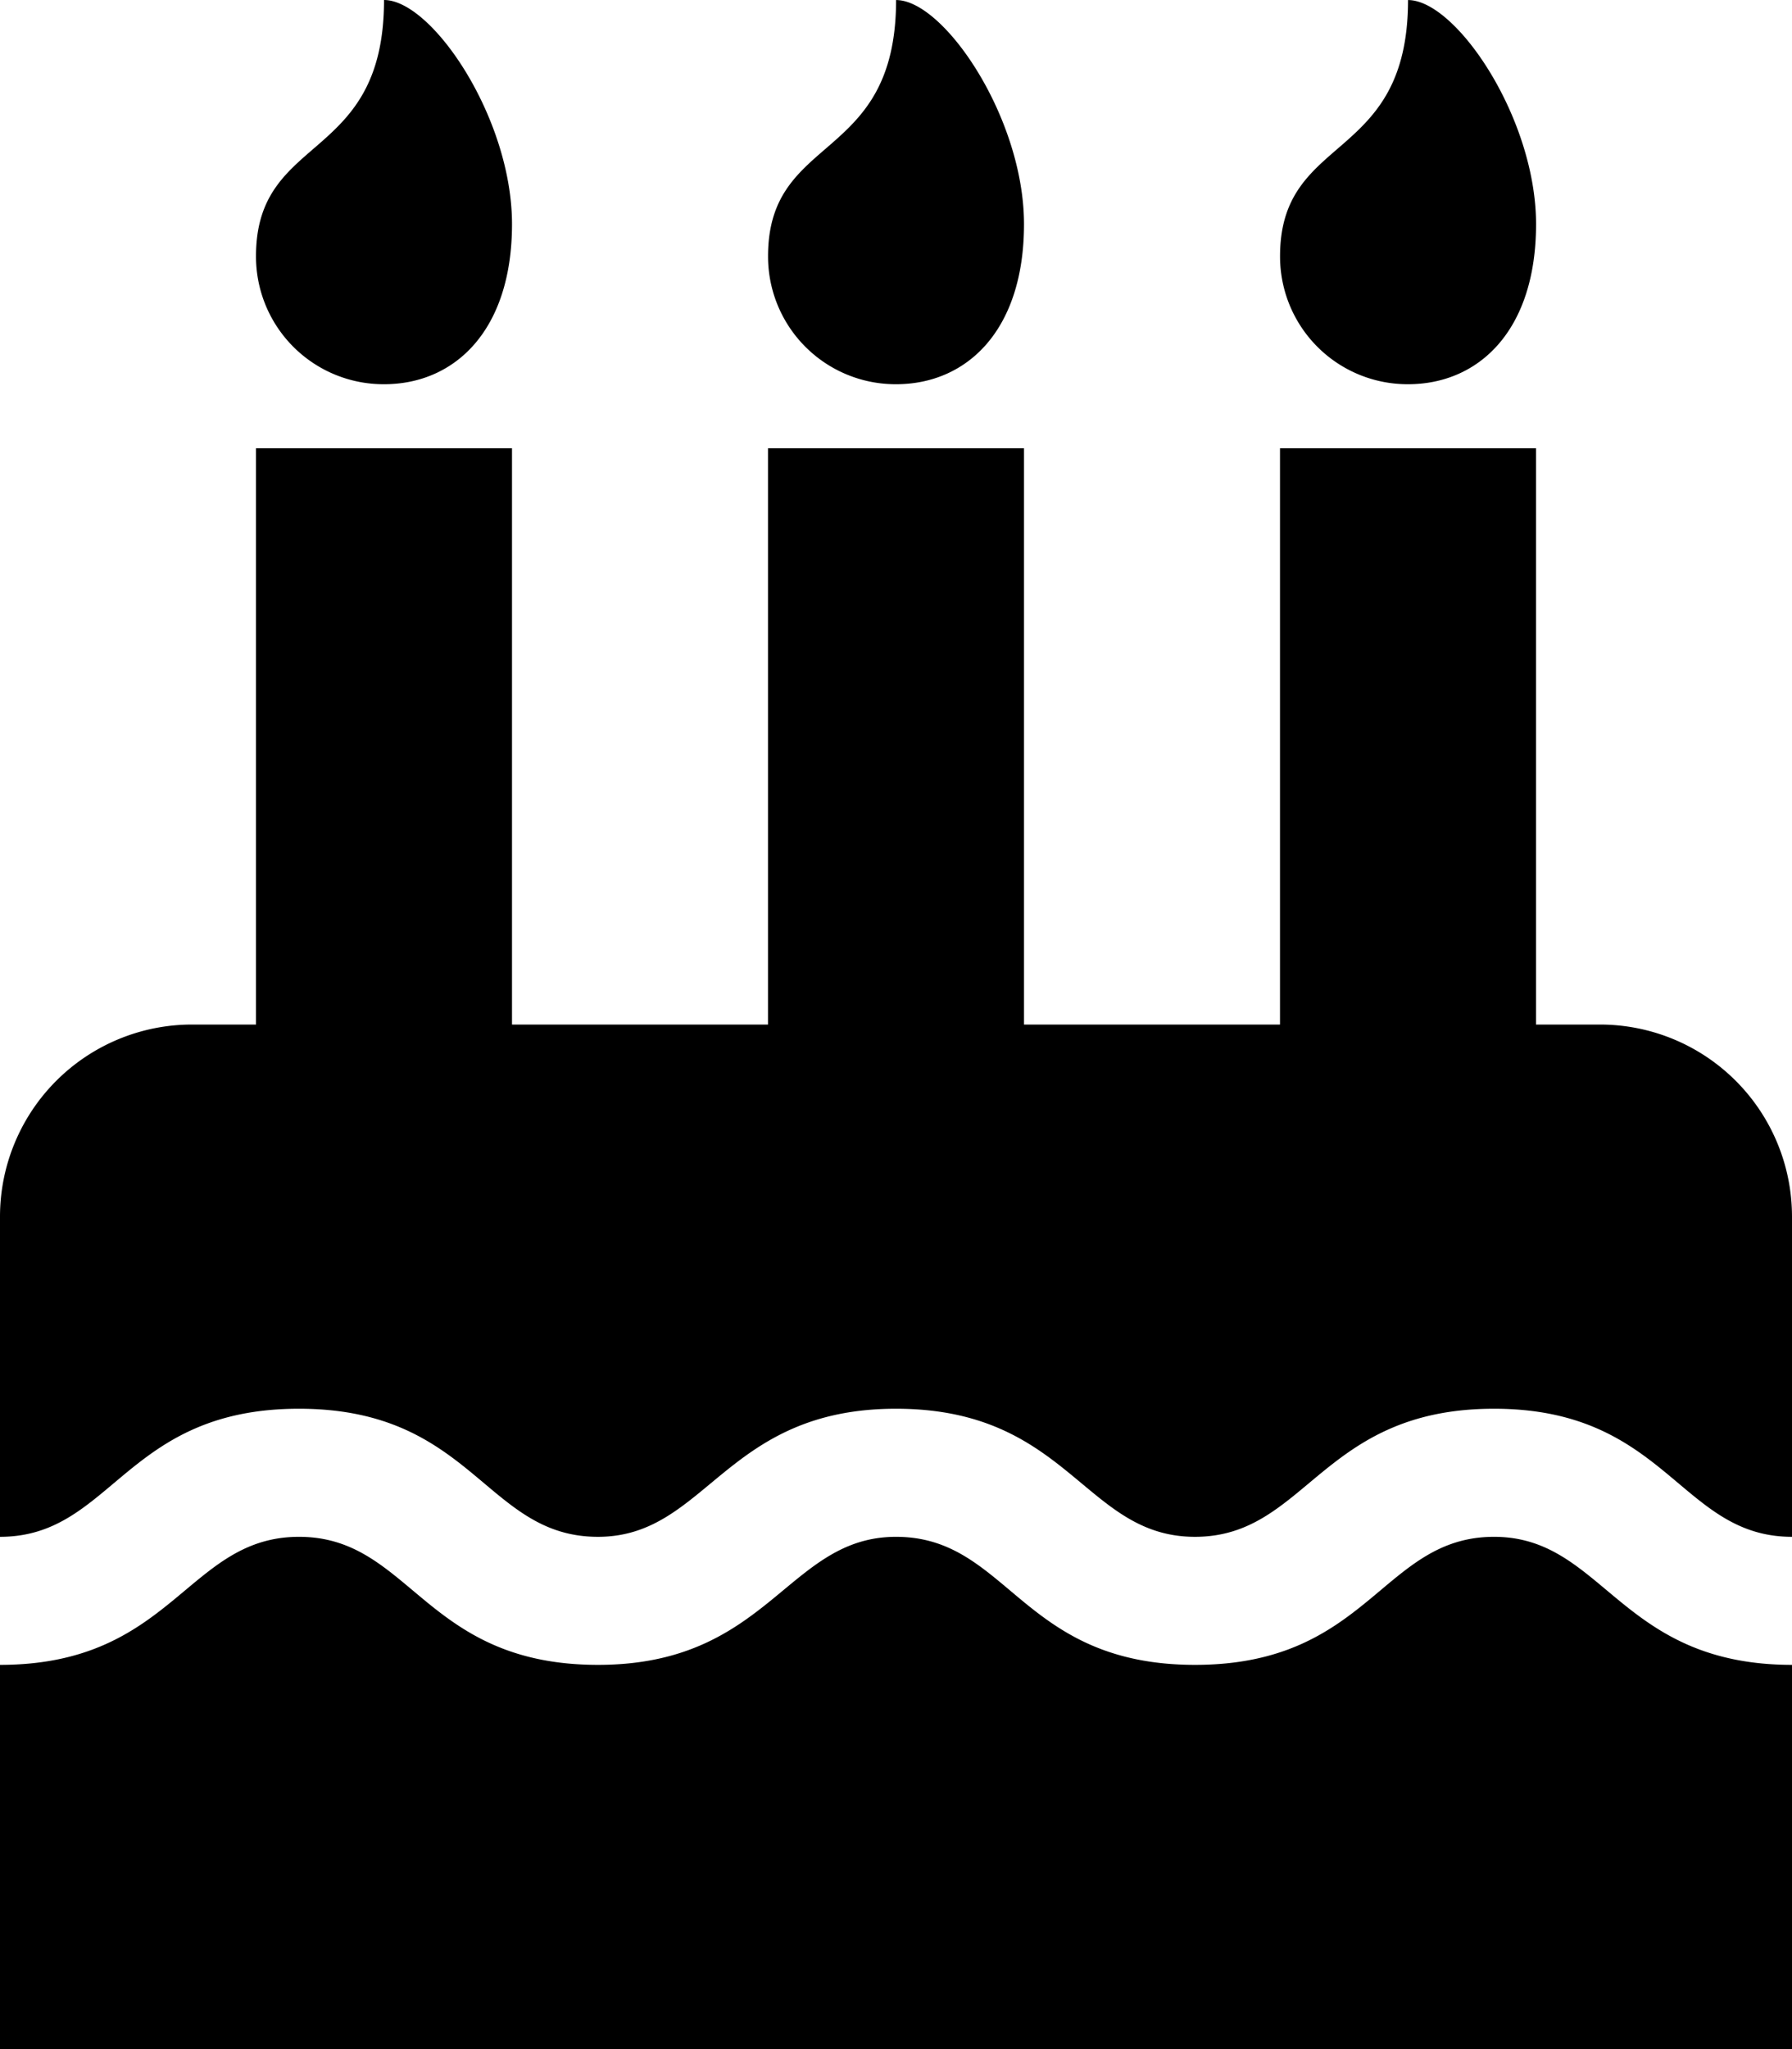
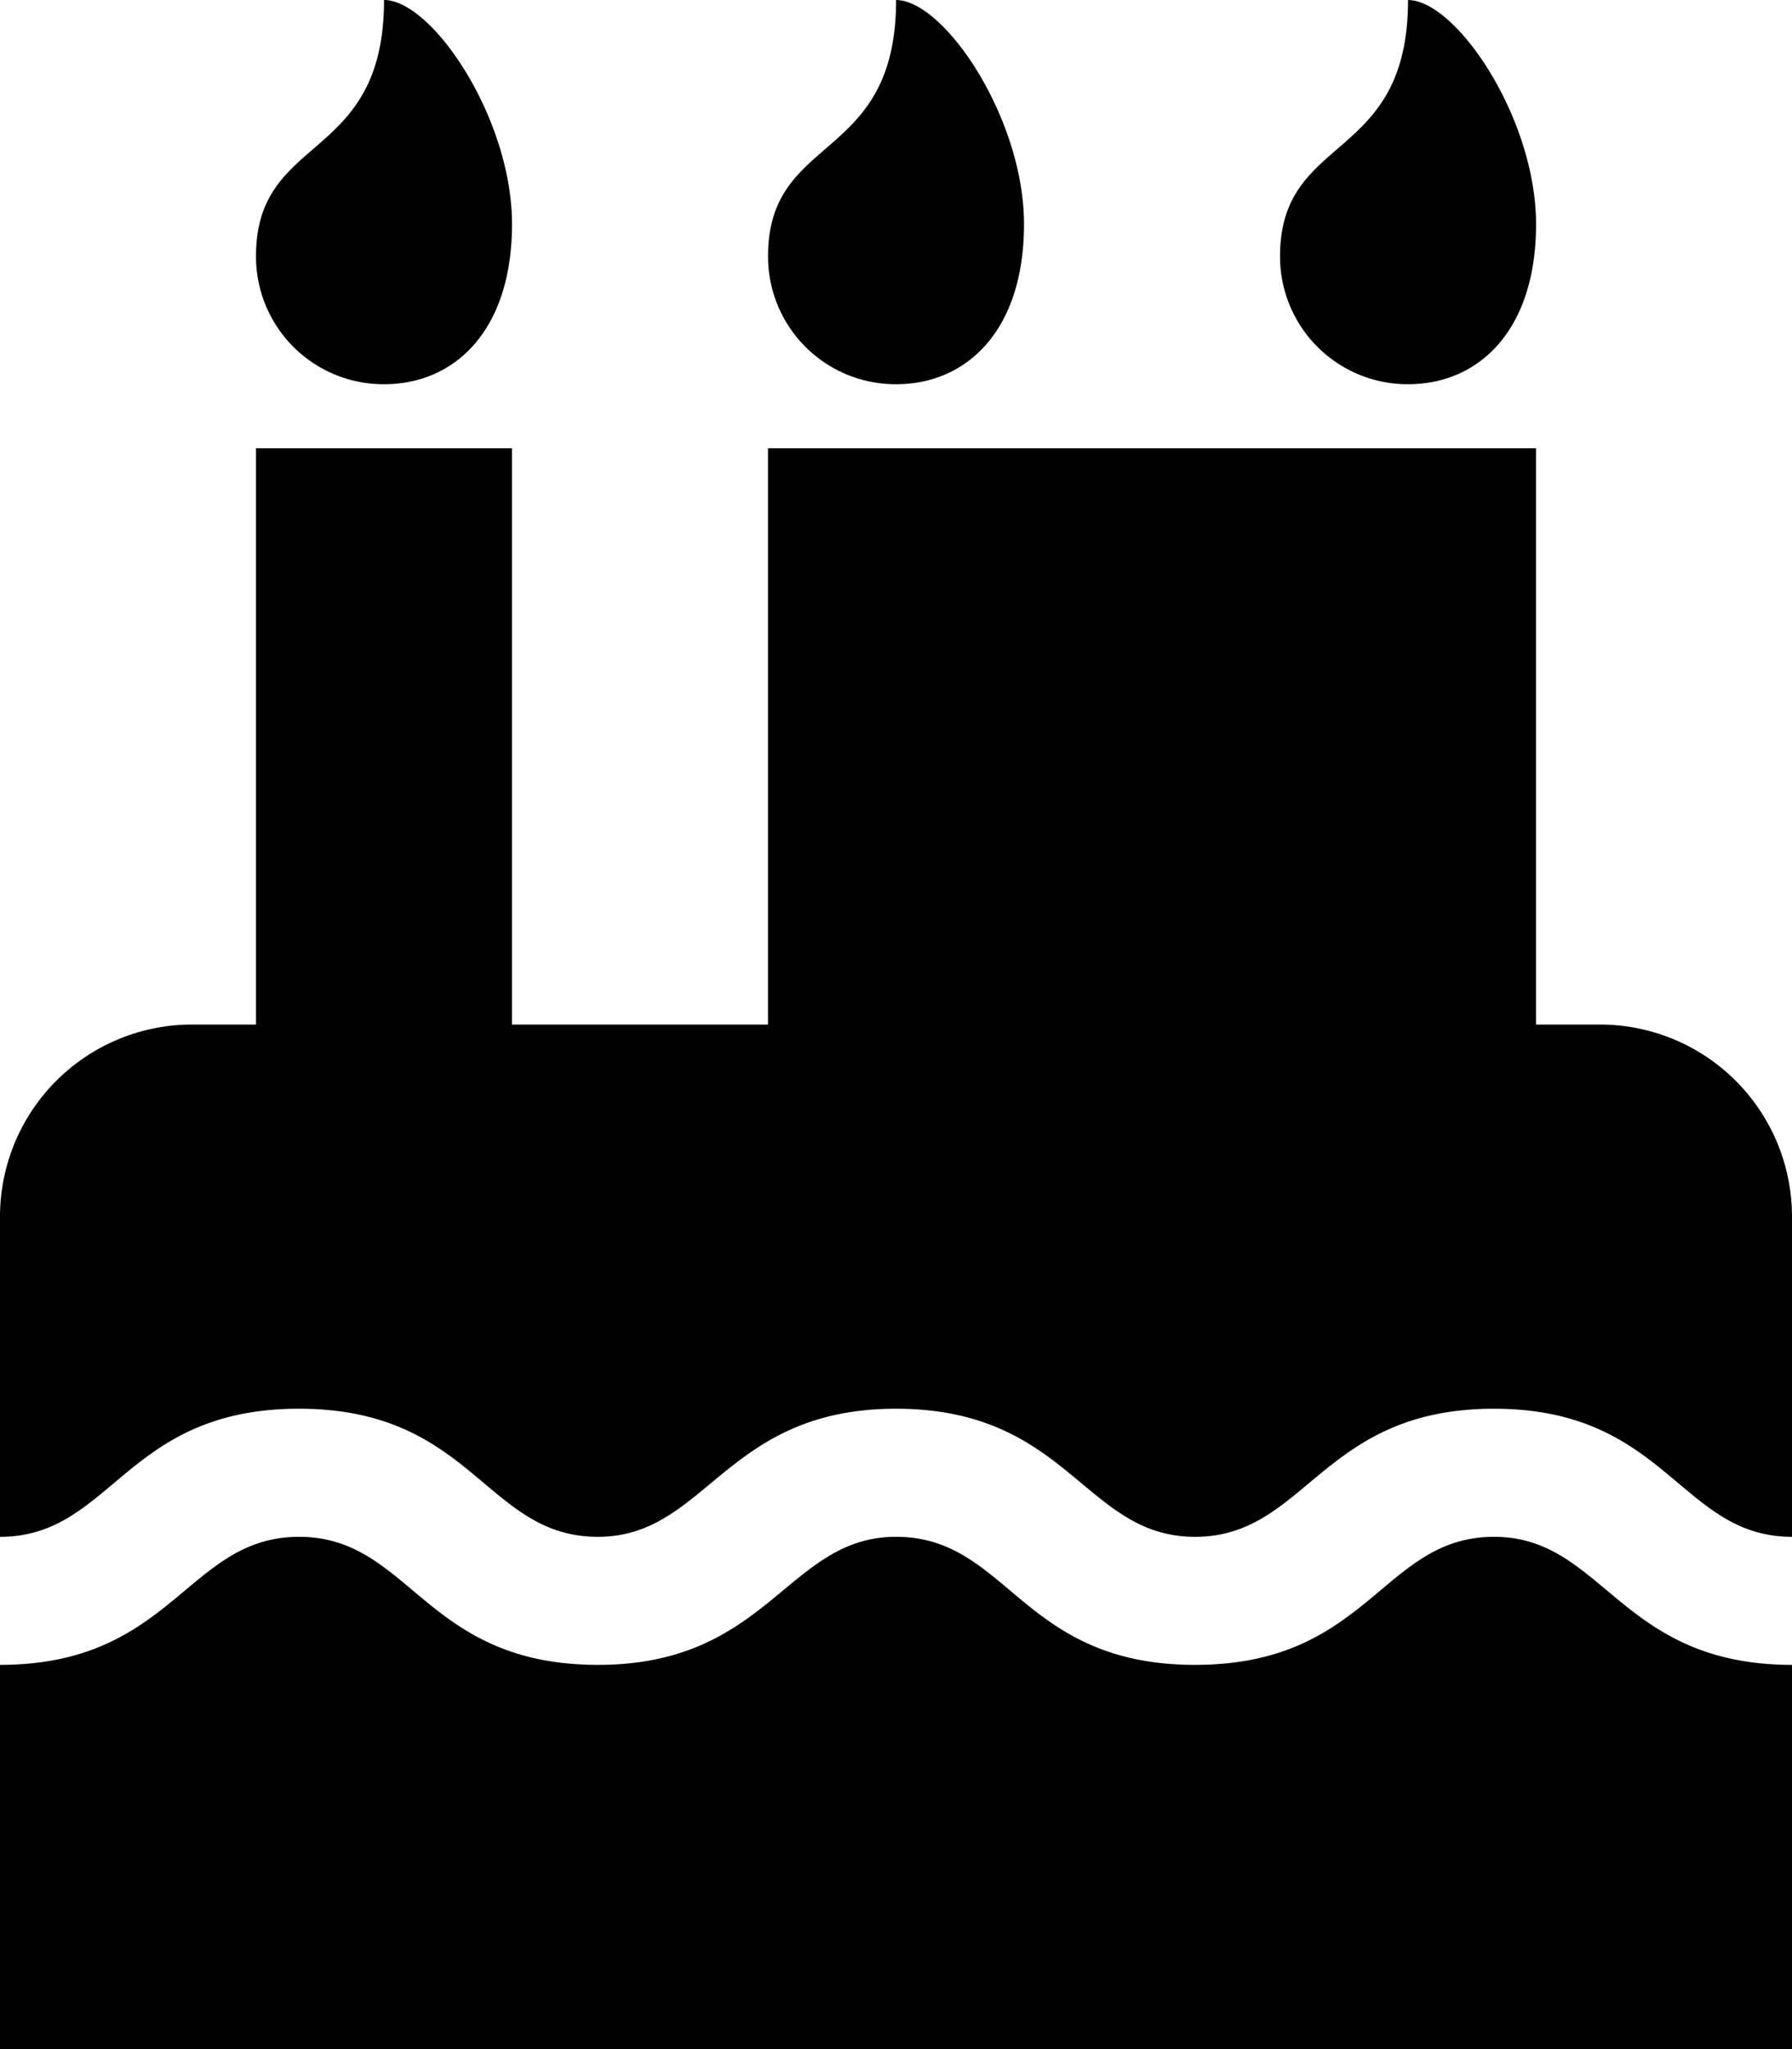
<svg xmlns="http://www.w3.org/2000/svg" width="34.125" height="39" viewBox="0 0 34.125 39">
-   <path id="Icon_awesome-birthday-cake" data-name="Icon awesome-birthday-cake" d="M34.125,29.25c-2.134,0-2.381-2.438-5.675-2.438s-3.567,2.438-5.694,2.438c-2.11,0-2.4-2.438-5.694-2.438-3.263,0-3.6,2.438-5.675,2.438-2.144,0-2.377-2.438-5.694-2.438S2.14,29.25,0,29.25V23.156A3.657,3.657,0,0,1,3.656,19.5H4.875V8.531H9.75V19.5h4.875V8.531H19.5V19.5h4.875V8.531H29.25V19.5h1.219a3.657,3.657,0,0,1,3.656,3.656Zm0,9.75H0V31.687c3.3,0,3.562-2.437,5.694-2.437s2.381,2.437,5.694,2.437c3.263,0,3.6-2.437,5.675-2.437,2.144,0,2.377,2.437,5.694,2.437s3.562-2.437,5.694-2.437c2.094,0,2.381,2.437,5.675,2.437ZM7.313,7.313A2.43,2.43,0,0,1,4.875,4.875C4.875,2.514,7.313,3.123,7.313,0,8.227,0,9.75,2.247,9.75,4.266S8.665,7.313,7.313,7.313Zm9.75,0a2.43,2.43,0,0,1-2.437-2.437c0-2.361,2.438-1.752,2.438-4.875C17.977,0,19.5,2.247,19.5,4.266S18.415,7.313,17.063,7.313Zm9.75,0a2.43,2.43,0,0,1-2.437-2.437c0-2.361,2.437-1.752,2.437-4.875.914,0,2.438,2.247,2.438,4.266S28.165,7.313,26.812,7.313Z" />
+   <path id="Icon_awesome-birthday-cake" data-name="Icon awesome-birthday-cake" d="M34.125,29.25c-2.134,0-2.381-2.438-5.675-2.438s-3.567,2.438-5.694,2.438c-2.11,0-2.4-2.438-5.694-2.438-3.263,0-3.6,2.438-5.675,2.438-2.144,0-2.377-2.438-5.694-2.438S2.14,29.25,0,29.25V23.156A3.657,3.657,0,0,1,3.656,19.5H4.875V8.531H9.75V19.5h4.875V8.531H19.5h4.875V8.531H29.25V19.5h1.219a3.657,3.657,0,0,1,3.656,3.656Zm0,9.75H0V31.687c3.3,0,3.562-2.437,5.694-2.437s2.381,2.437,5.694,2.437c3.263,0,3.6-2.437,5.675-2.437,2.144,0,2.377,2.437,5.694,2.437s3.562-2.437,5.694-2.437c2.094,0,2.381,2.437,5.675,2.437ZM7.313,7.313A2.43,2.43,0,0,1,4.875,4.875C4.875,2.514,7.313,3.123,7.313,0,8.227,0,9.75,2.247,9.75,4.266S8.665,7.313,7.313,7.313Zm9.75,0a2.43,2.43,0,0,1-2.437-2.437c0-2.361,2.438-1.752,2.438-4.875C17.977,0,19.5,2.247,19.5,4.266S18.415,7.313,17.063,7.313Zm9.75,0a2.43,2.43,0,0,1-2.437-2.437c0-2.361,2.437-1.752,2.437-4.875.914,0,2.438,2.247,2.438,4.266S28.165,7.313,26.812,7.313Z" />
</svg>